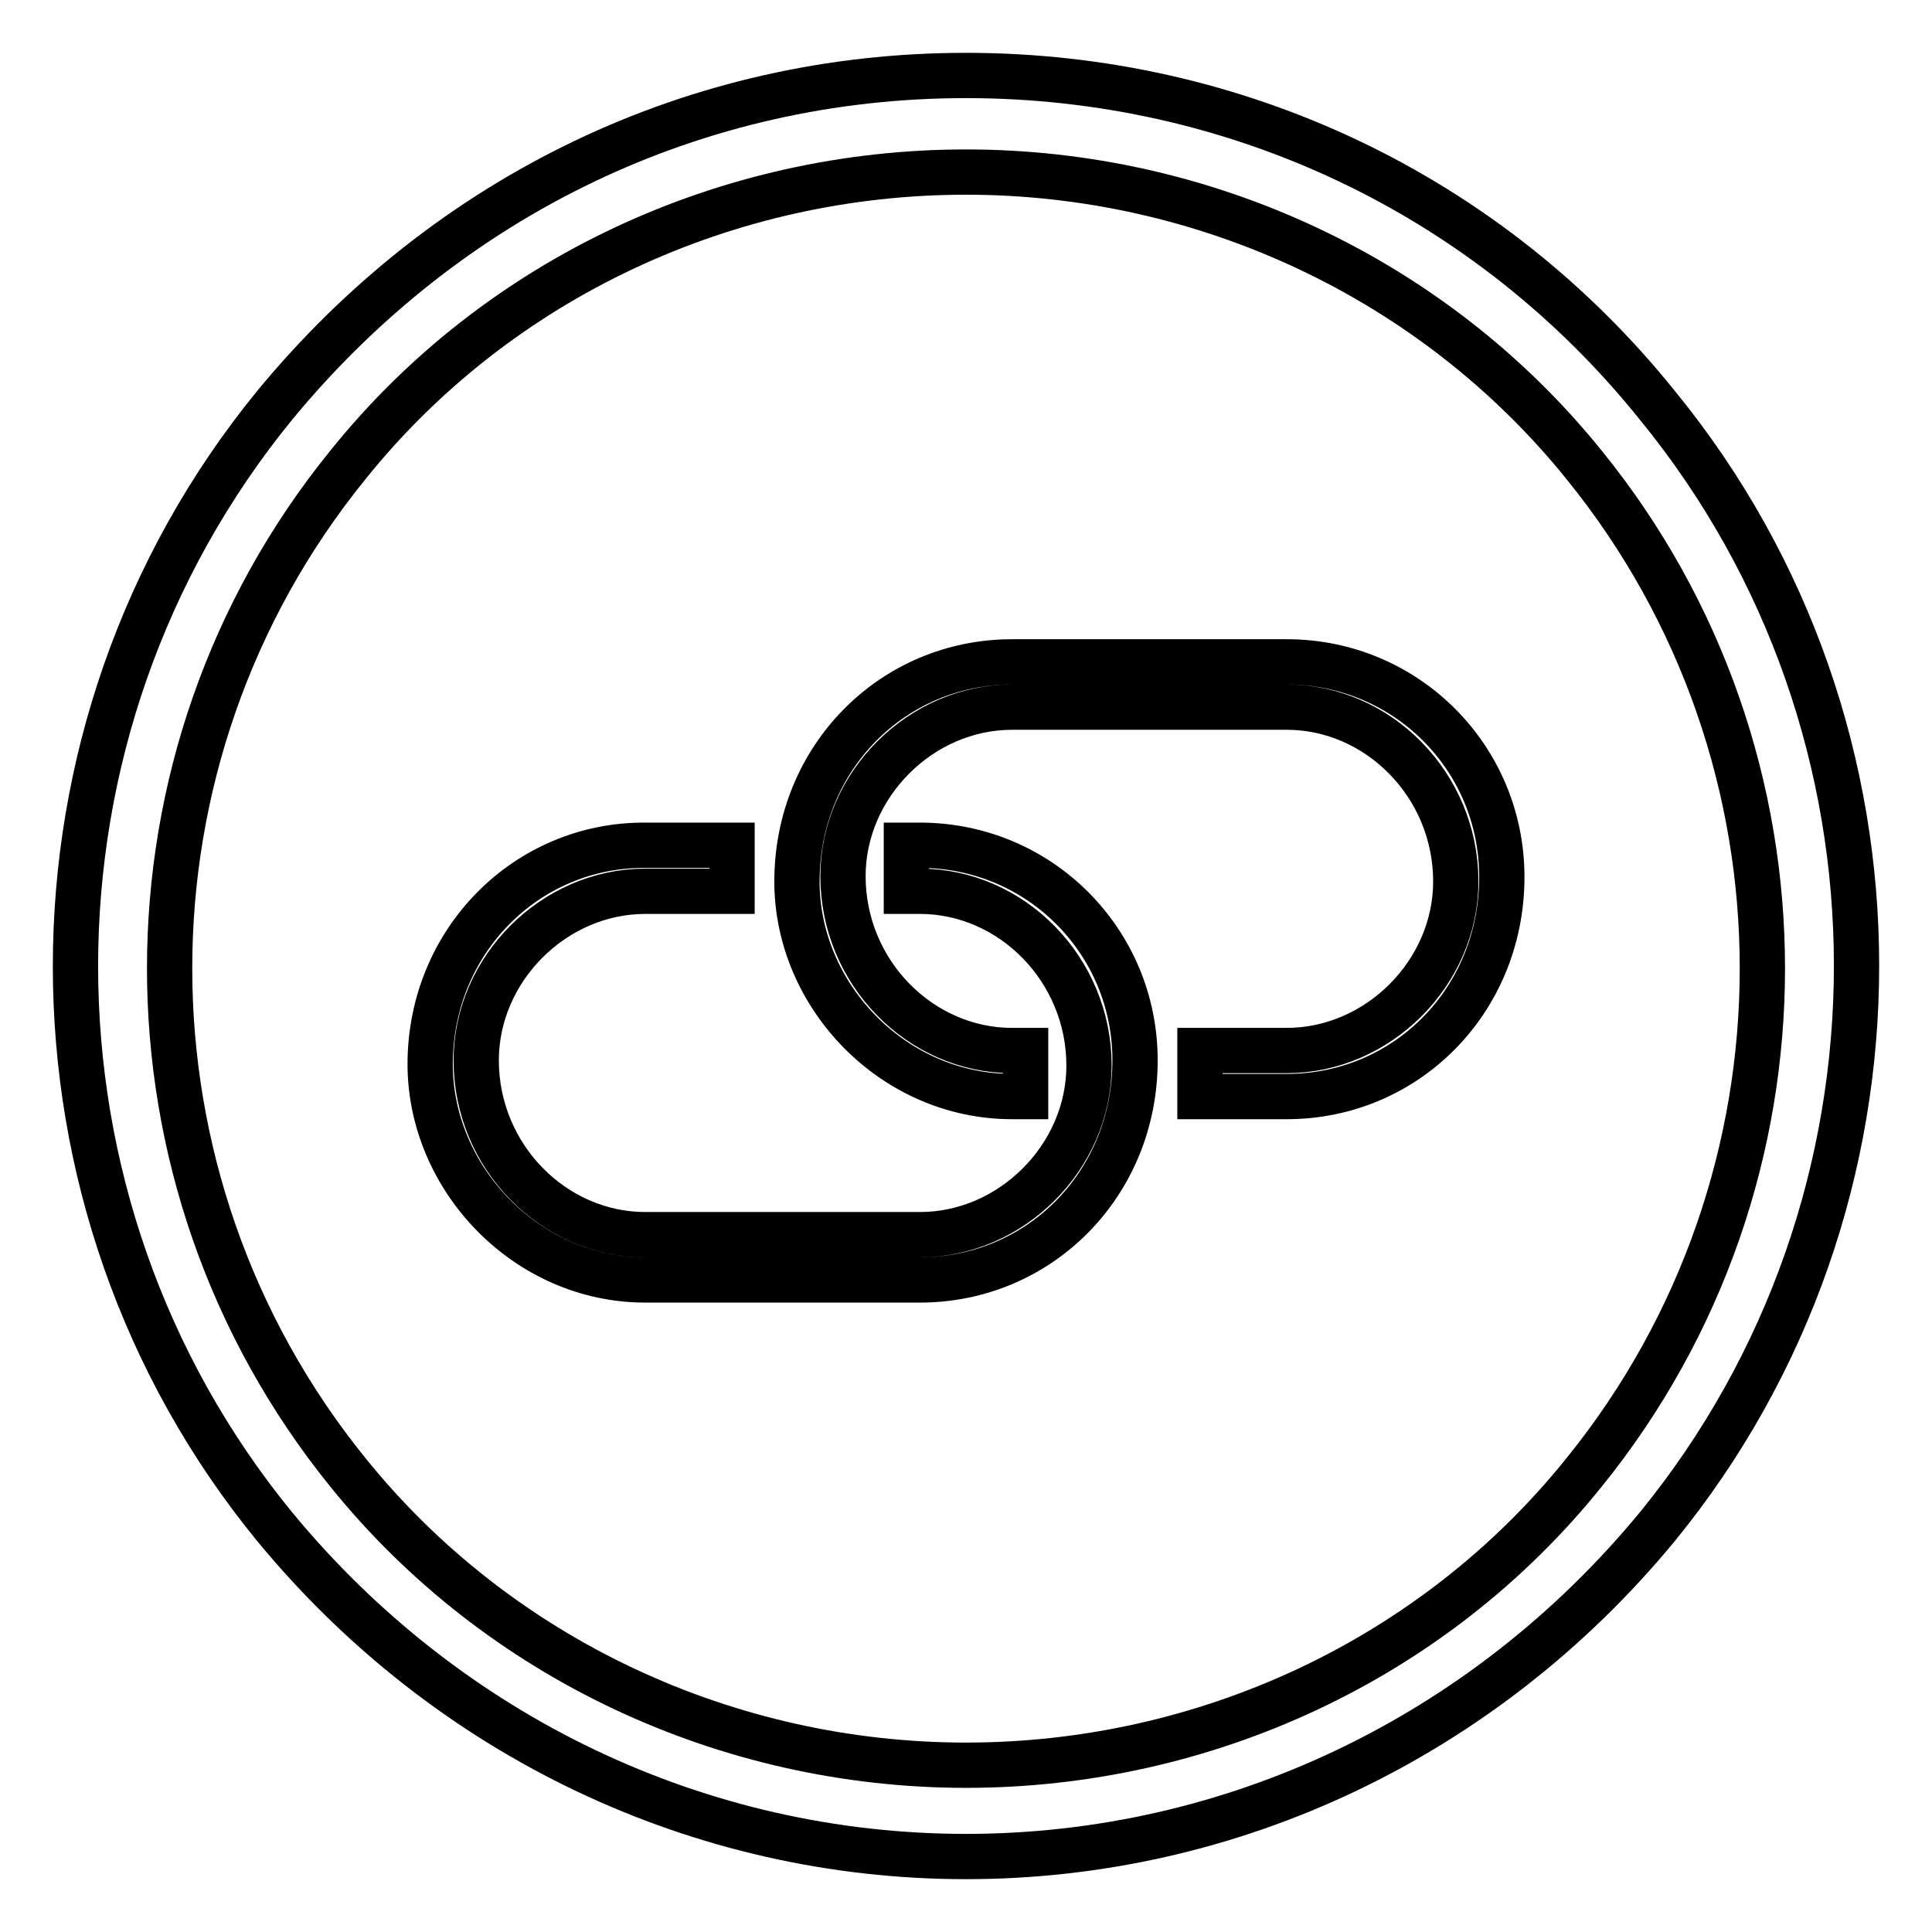
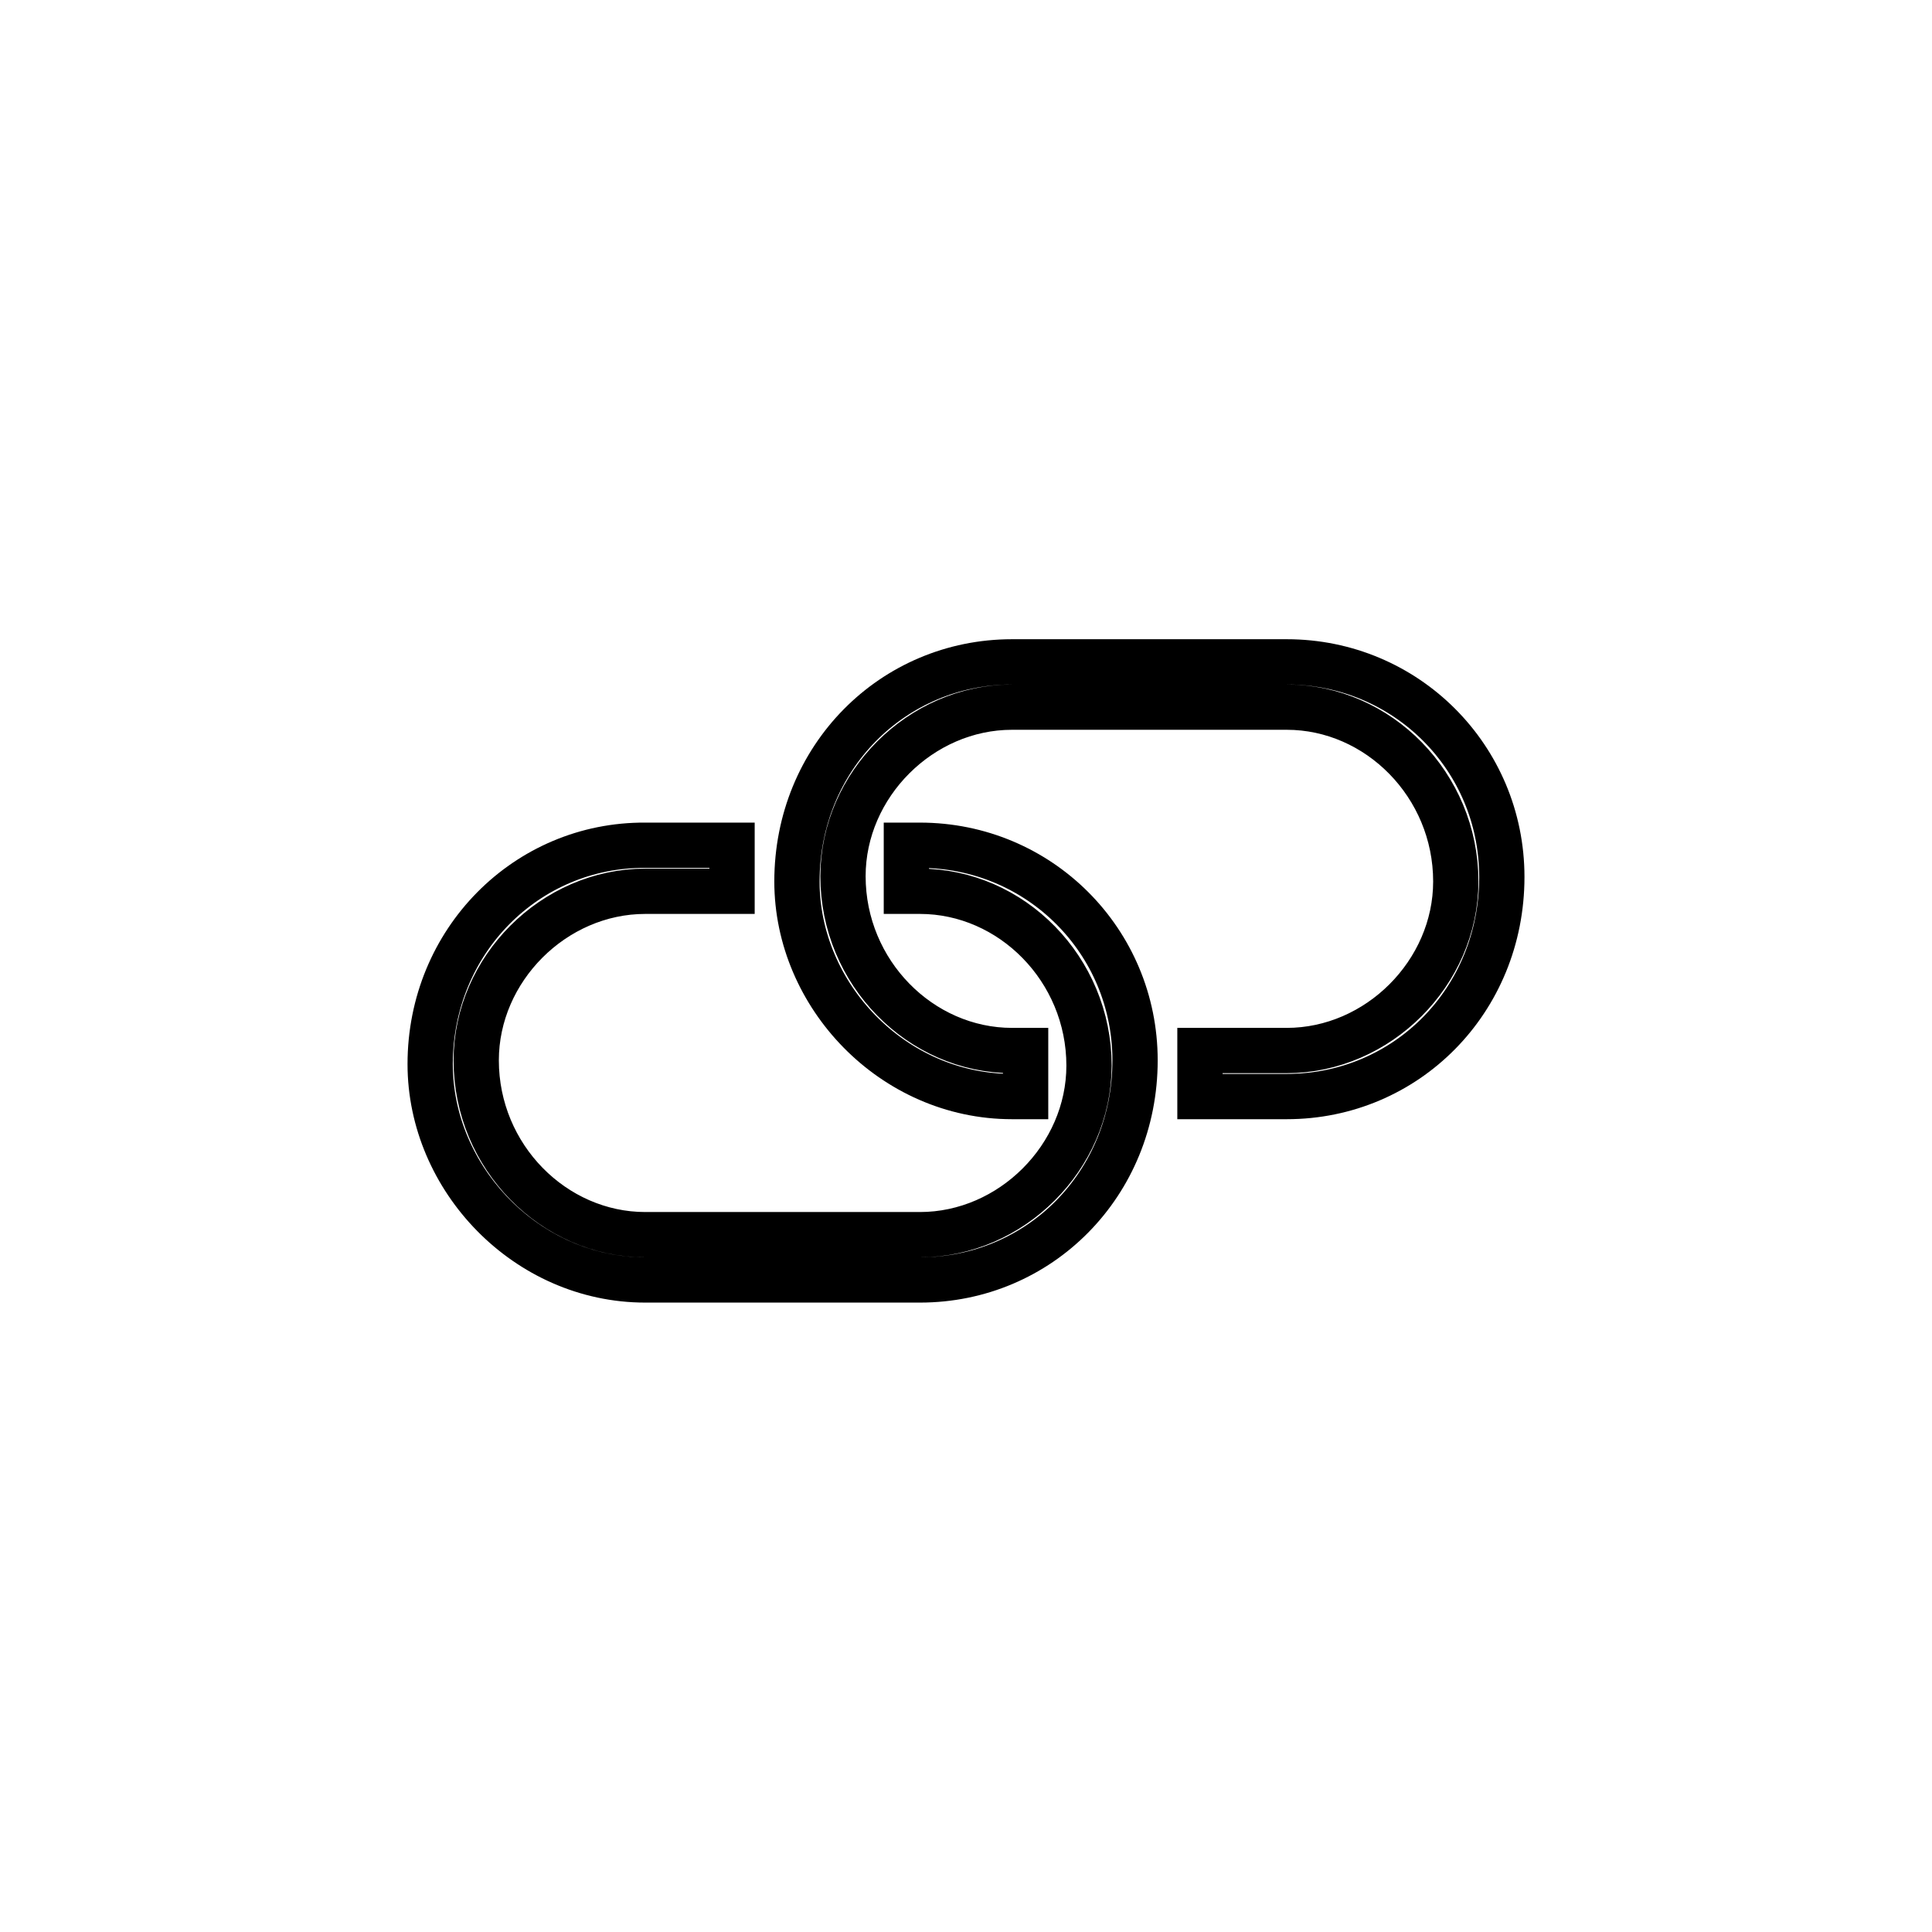
<svg xmlns="http://www.w3.org/2000/svg" version="1.1" x="0px" y="0px" viewBox="0 0 256 256" enable-background="new 0 0 256 256" xml:space="preserve">
  <g>
-     <path stroke-width="6" fill-opacity="0" stroke="#000000" d="M128,246c35.2,0,68.6-15.8,91.6-43.7c35.2-43.1,35.2-105.6,0-148.6C197.2,25.8,163.8,10,128,10 c-35.8,0-68.6,15.8-91.6,43.7c-35.2,43.1-35.2,105.6,0,148.6C59.4,230.2,92.8,246,128,246z M46.1,61.6c20-24.9,50.4-38.8,81.9-38.8 c31.5,0,61.9,14,81.9,38.8c31.5,38.8,31.5,94.6,0,133.5c-20,24.9-50.4,38.8-81.9,38.8c-31.5,0-61.9-14-81.9-38.8 C14.6,156.2,14.6,100.4,46.1,61.6z" />
    <path stroke-width="6" fill-opacity="0" stroke="#000000" d="M134.1,145.3h1.8v-6.1h-1.8c-12.1,0-22.4-10.3-22.4-23.1c0-12.1,10.3-22.4,22.4-22.4h36.4 c12.1,0,22.4,10.3,22.4,23.1c0,12.1-10.3,22.4-22.4,22.4h-11.5v6.1h11.5c15.8,0,28.5-12.7,28.5-29.1c0-15.8-12.7-28.5-28.5-28.5 h-36.4c-15.8,0-28.5,12.7-28.5,29.1C105.6,131.9,118.3,145.3,134.1,145.3z" />
    <path stroke-width="6" fill-opacity="0" stroke="#000000" d="M85.5,169.6h36.4c15.8,0,28.5-12.7,28.5-29.1c0-15.8-12.7-28.5-28.5-28.5h-1.8v6.1h1.8 c12.1,0,22.4,10.3,22.4,23.1c0,12.1-10.3,22.4-22.4,22.4H85.5c-12.1,0-22.4-10.3-22.4-23.1c0-12.1,10.3-22.4,22.4-22.4h11.5v-6.1 H85.5C69.8,111.9,57,124.7,57,141C57,156.2,69.8,169.6,85.5,169.6z" />
  </g>
</svg>